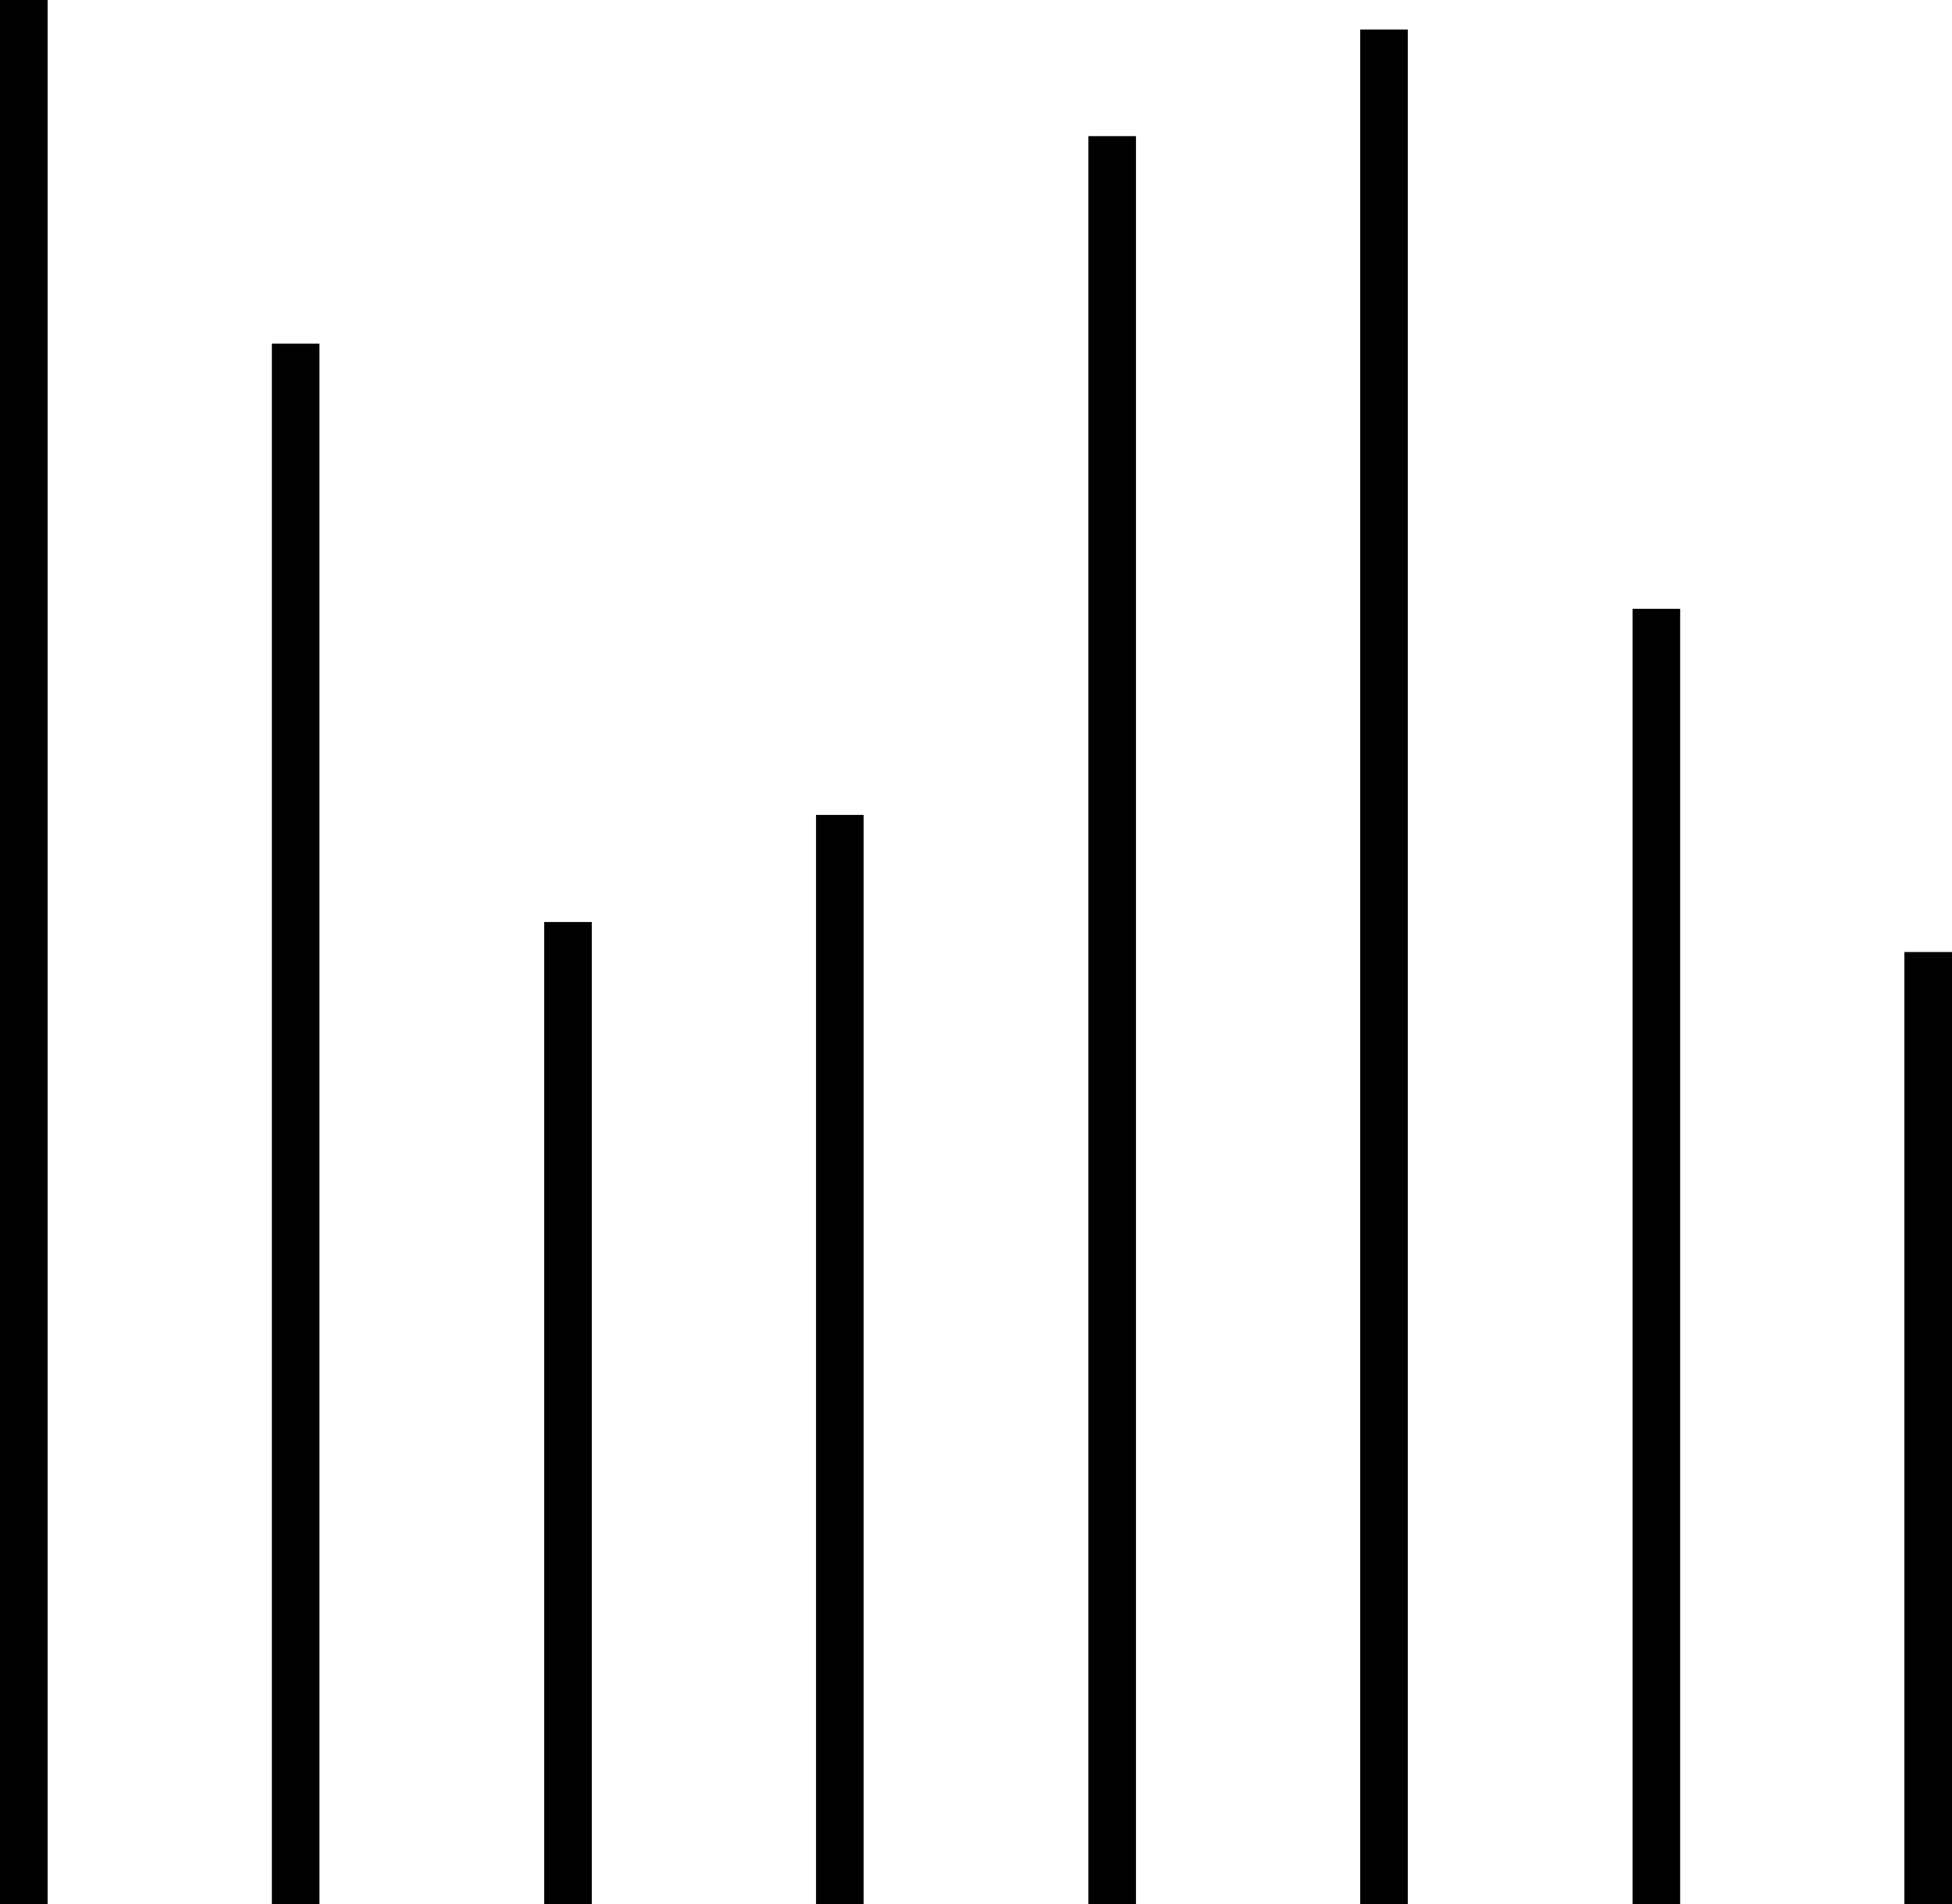
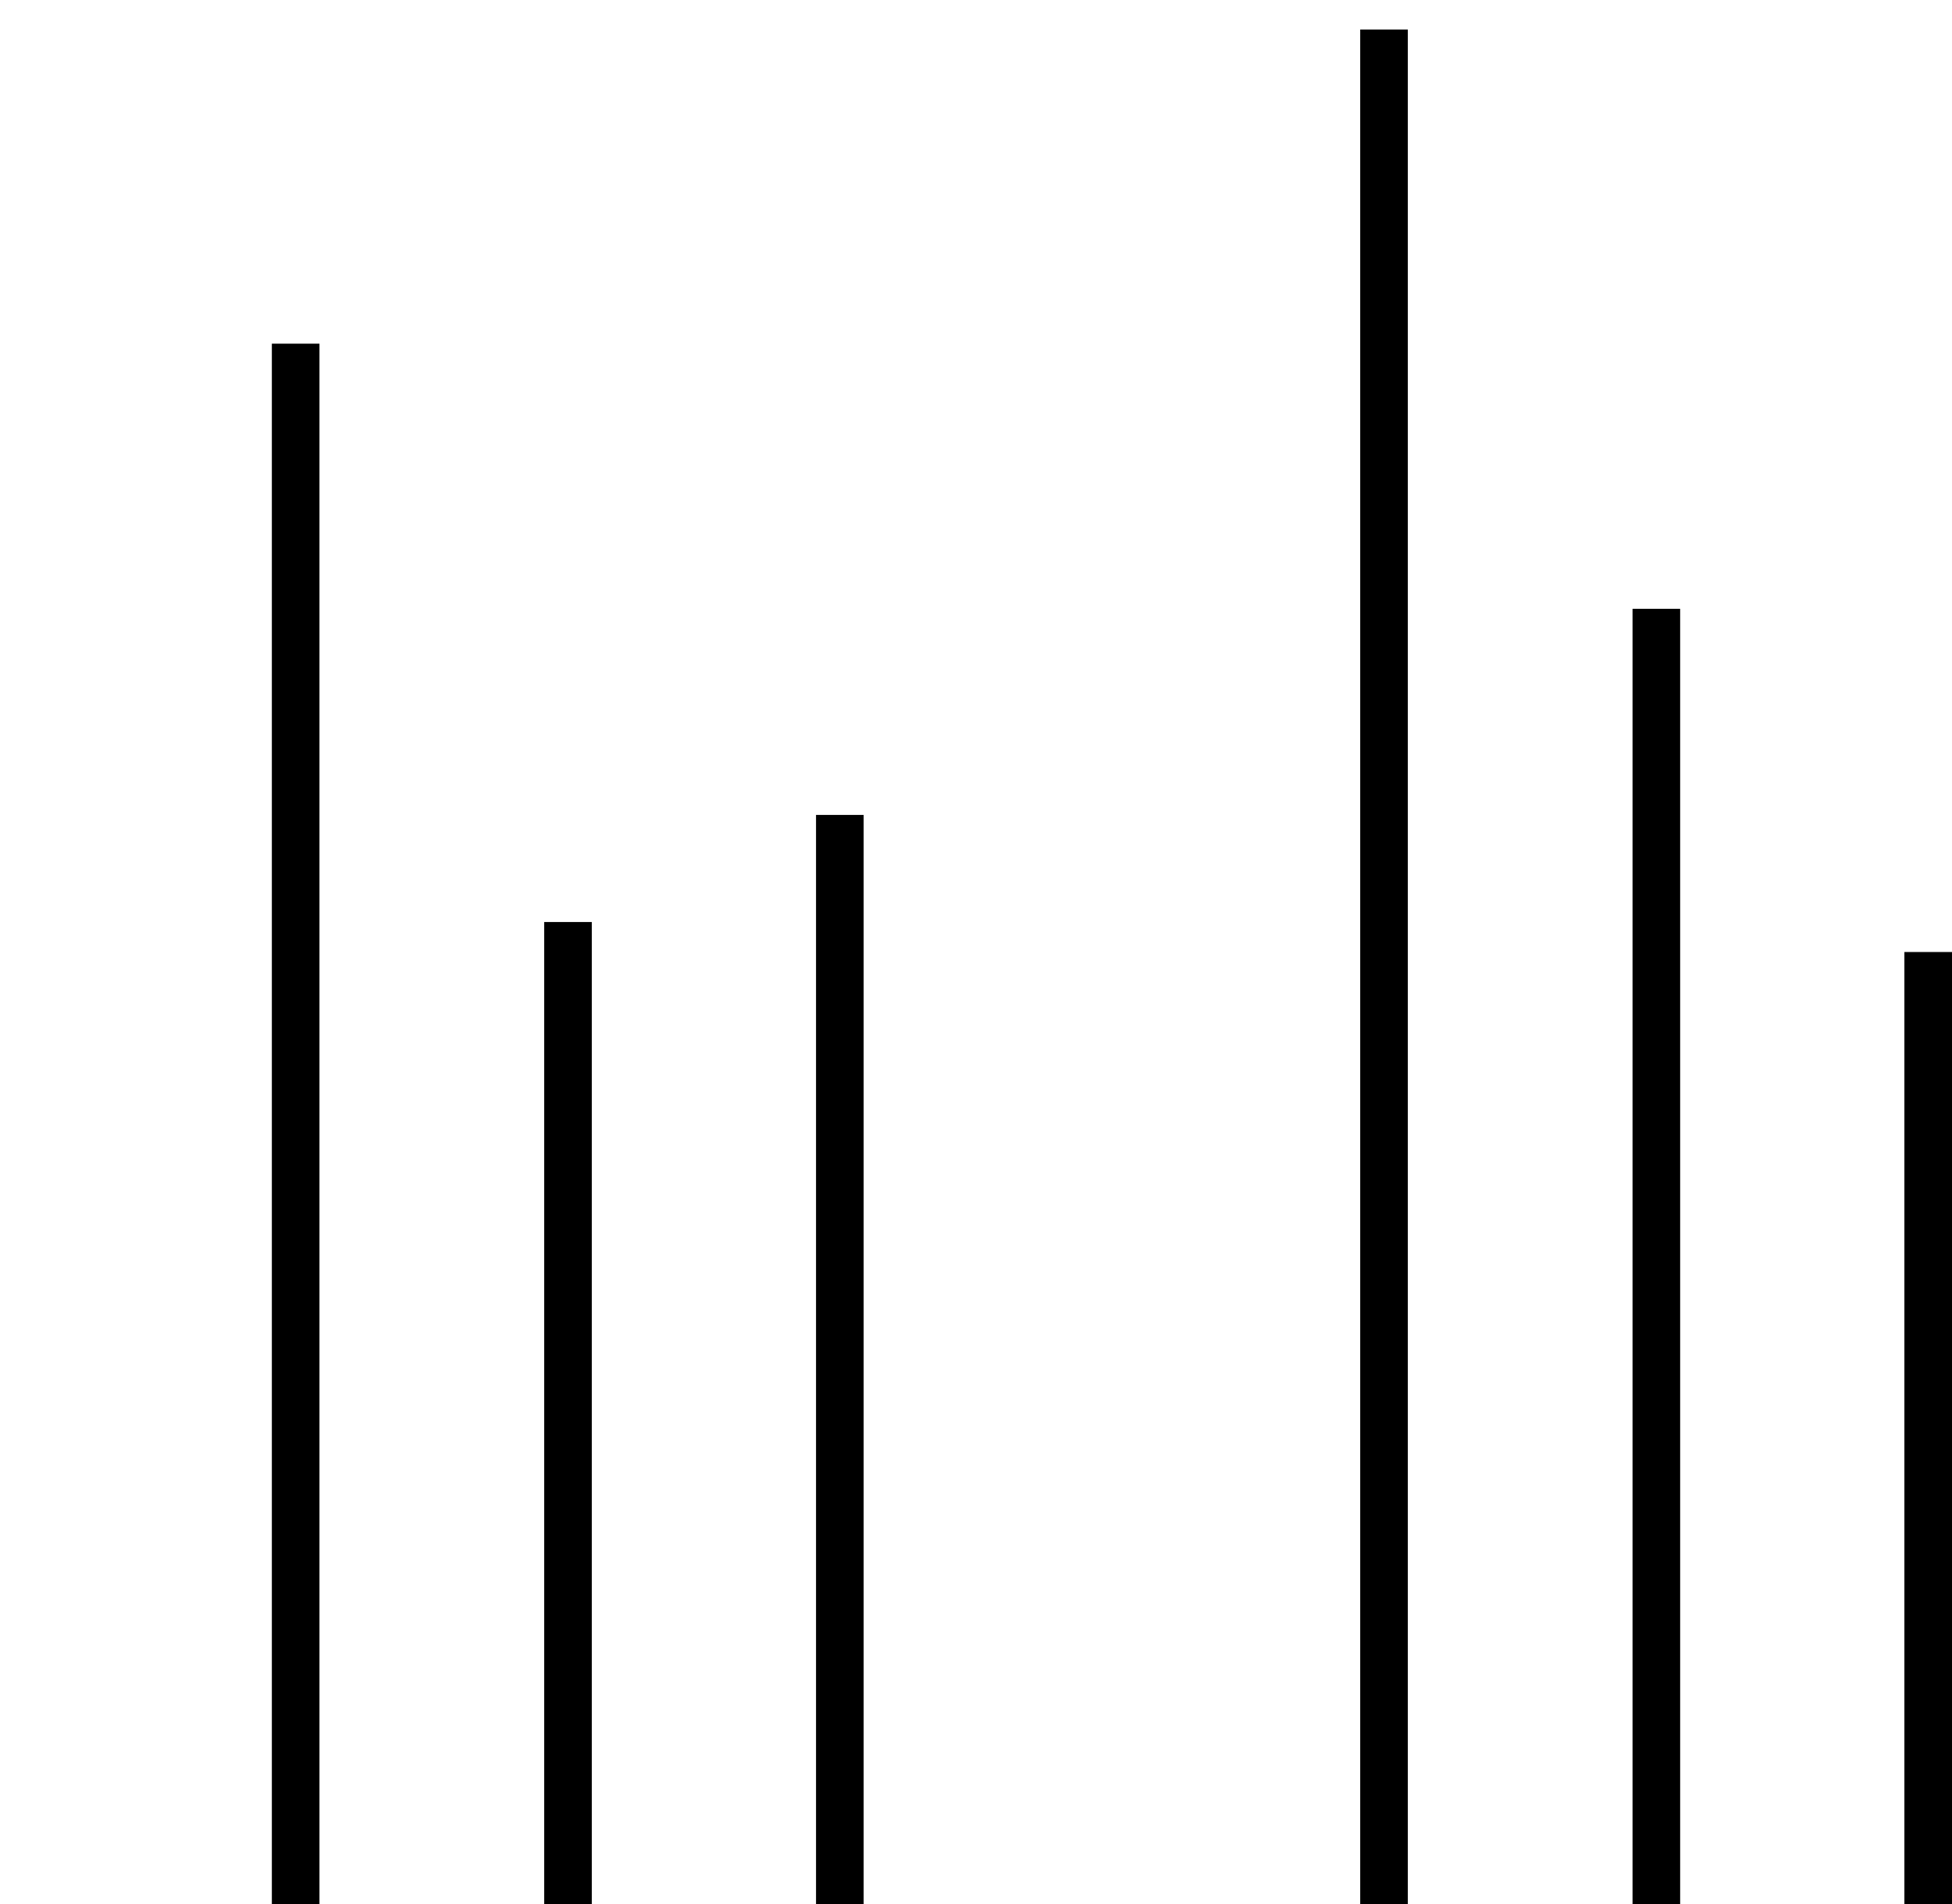
<svg xmlns="http://www.w3.org/2000/svg" id="Layer_2" data-name="Layer 2" viewBox="0 0 41 40">
-   <rect width="1" height="40" />
  <rect x="5.71" y="7.22" width="1" height="32.78" />
  <rect x="11.43" y="19.37" width="1" height="20.63" />
  <rect x="17.14" y="17.12" width="1" height="22.88" />
-   <rect x="22.86" y="2.86" width="1" height="37.14" />
  <rect x="28.57" y="0.62" width="1" height="39.38" />
  <rect x="34.29" y="12.79" width="1" height="27.21" />
  <rect x="40" y="20" width="1" height="20" />
</svg>